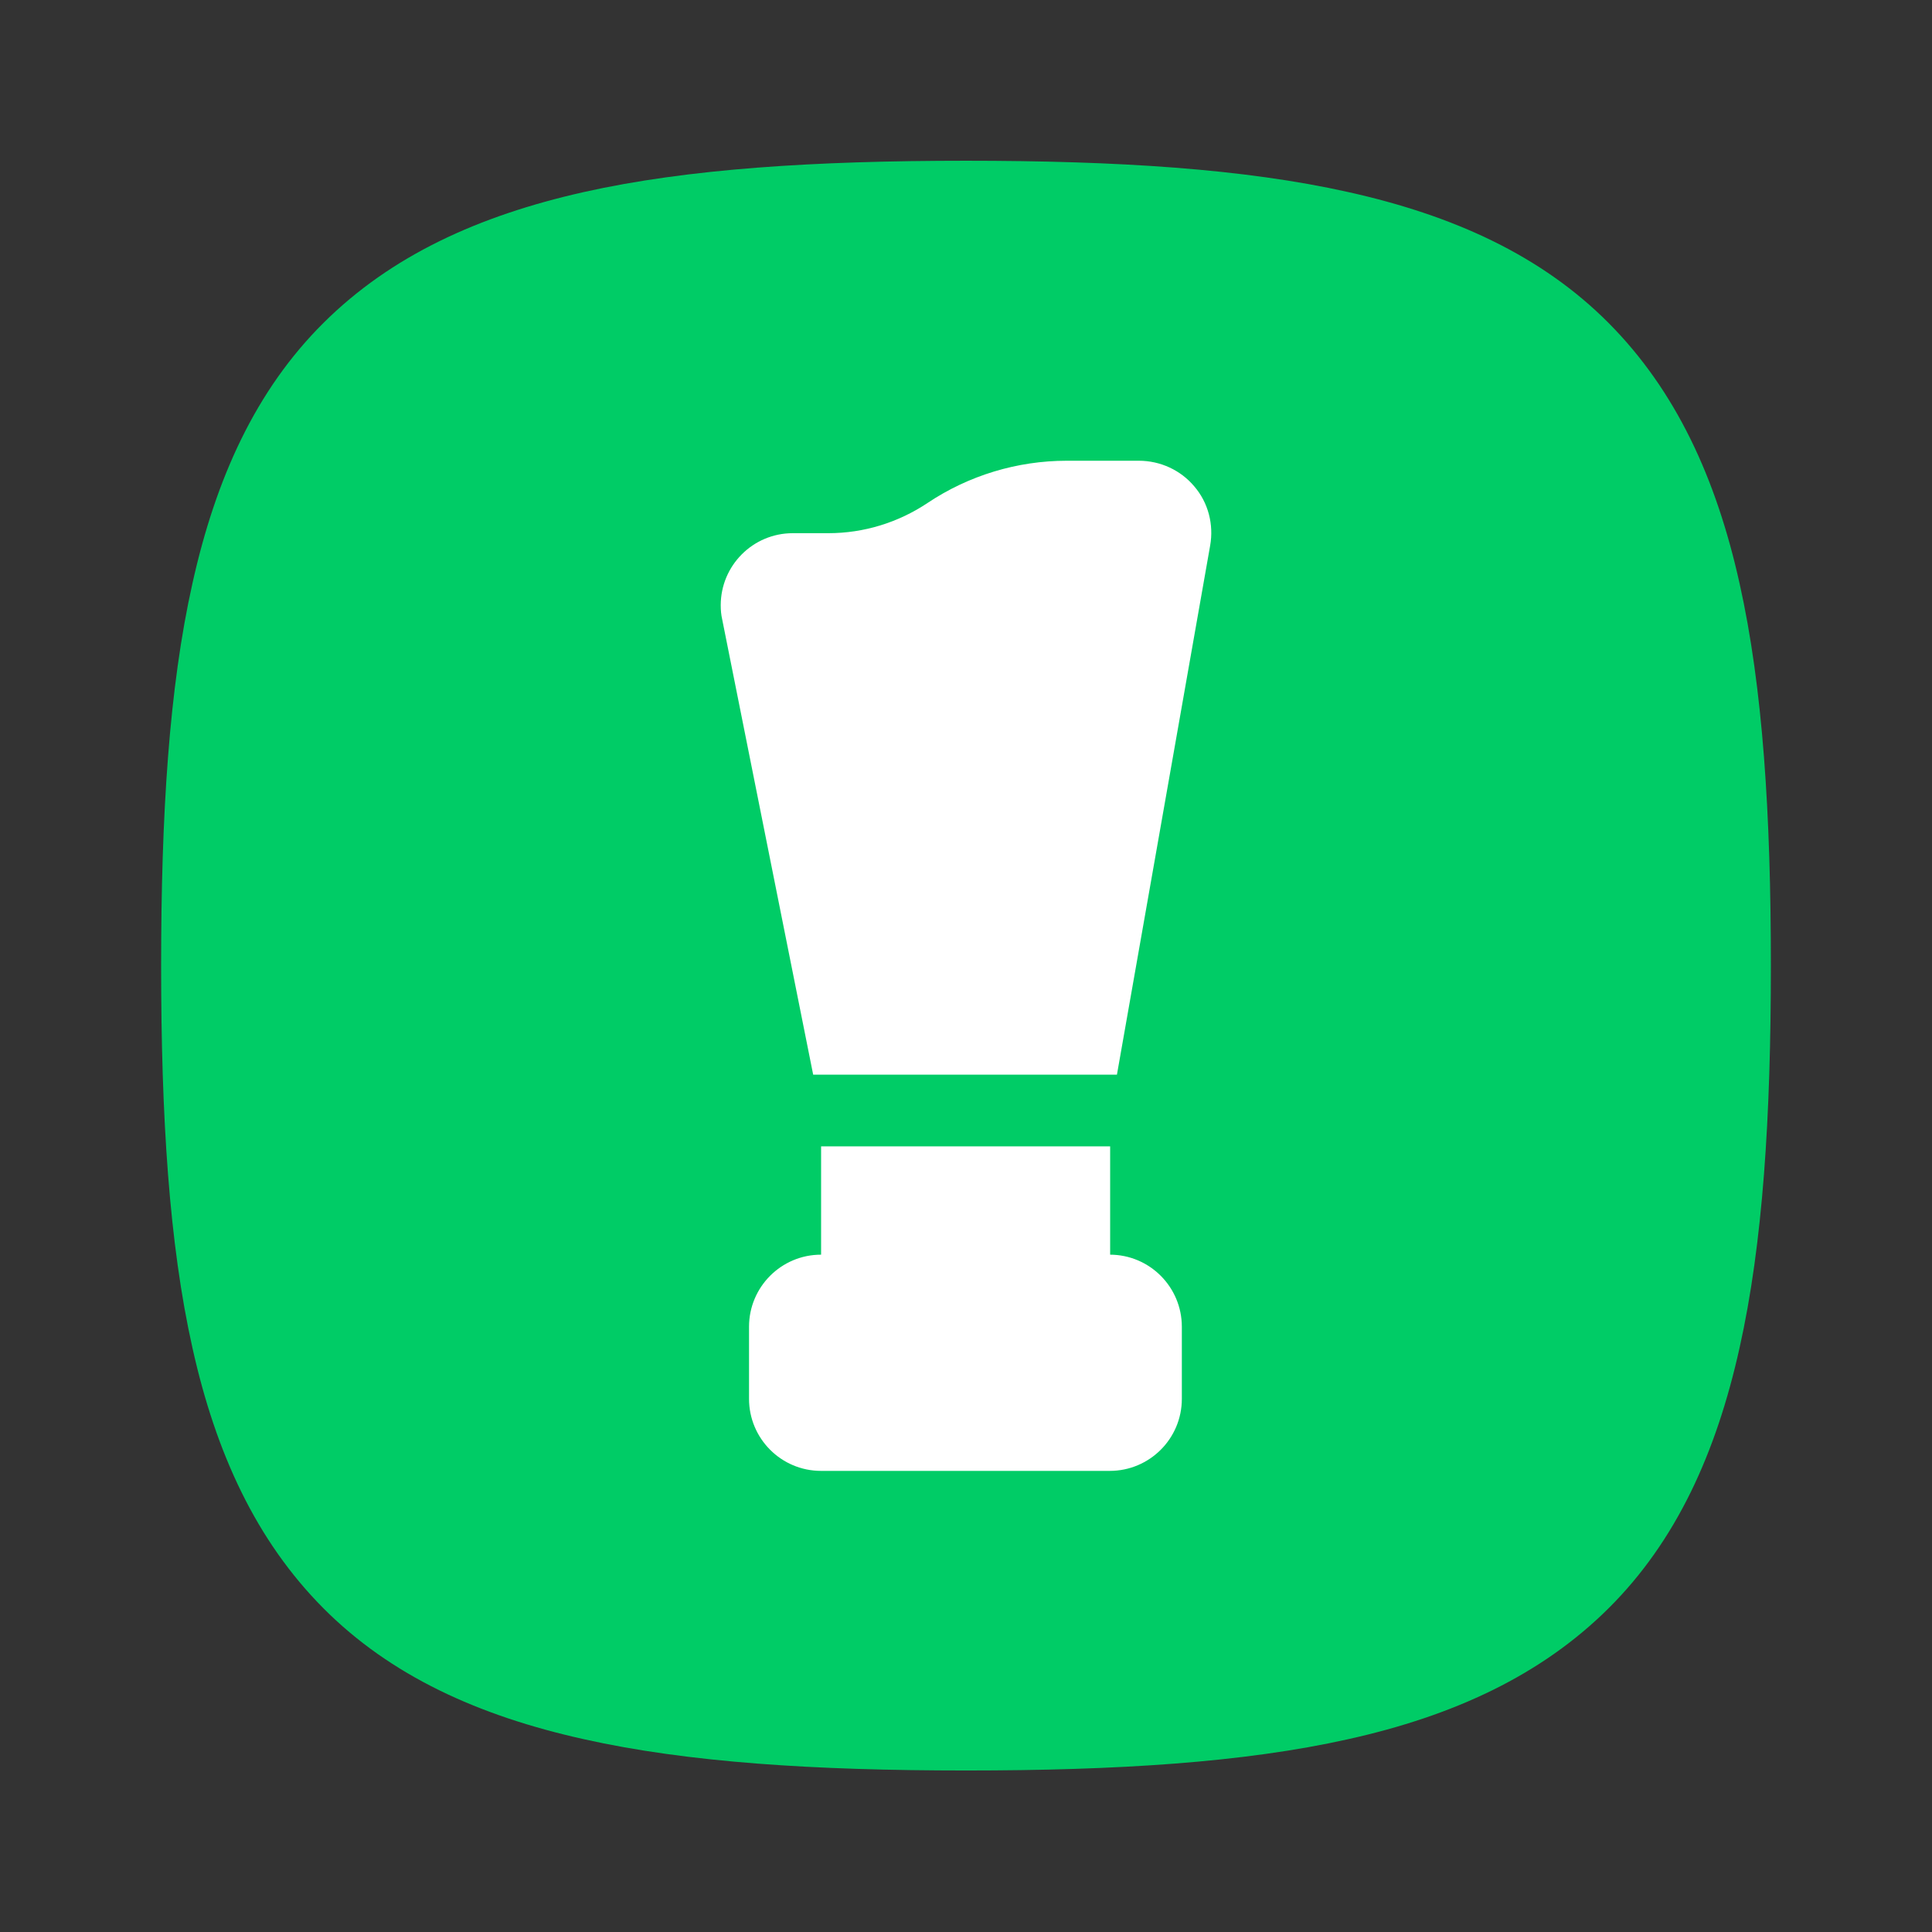
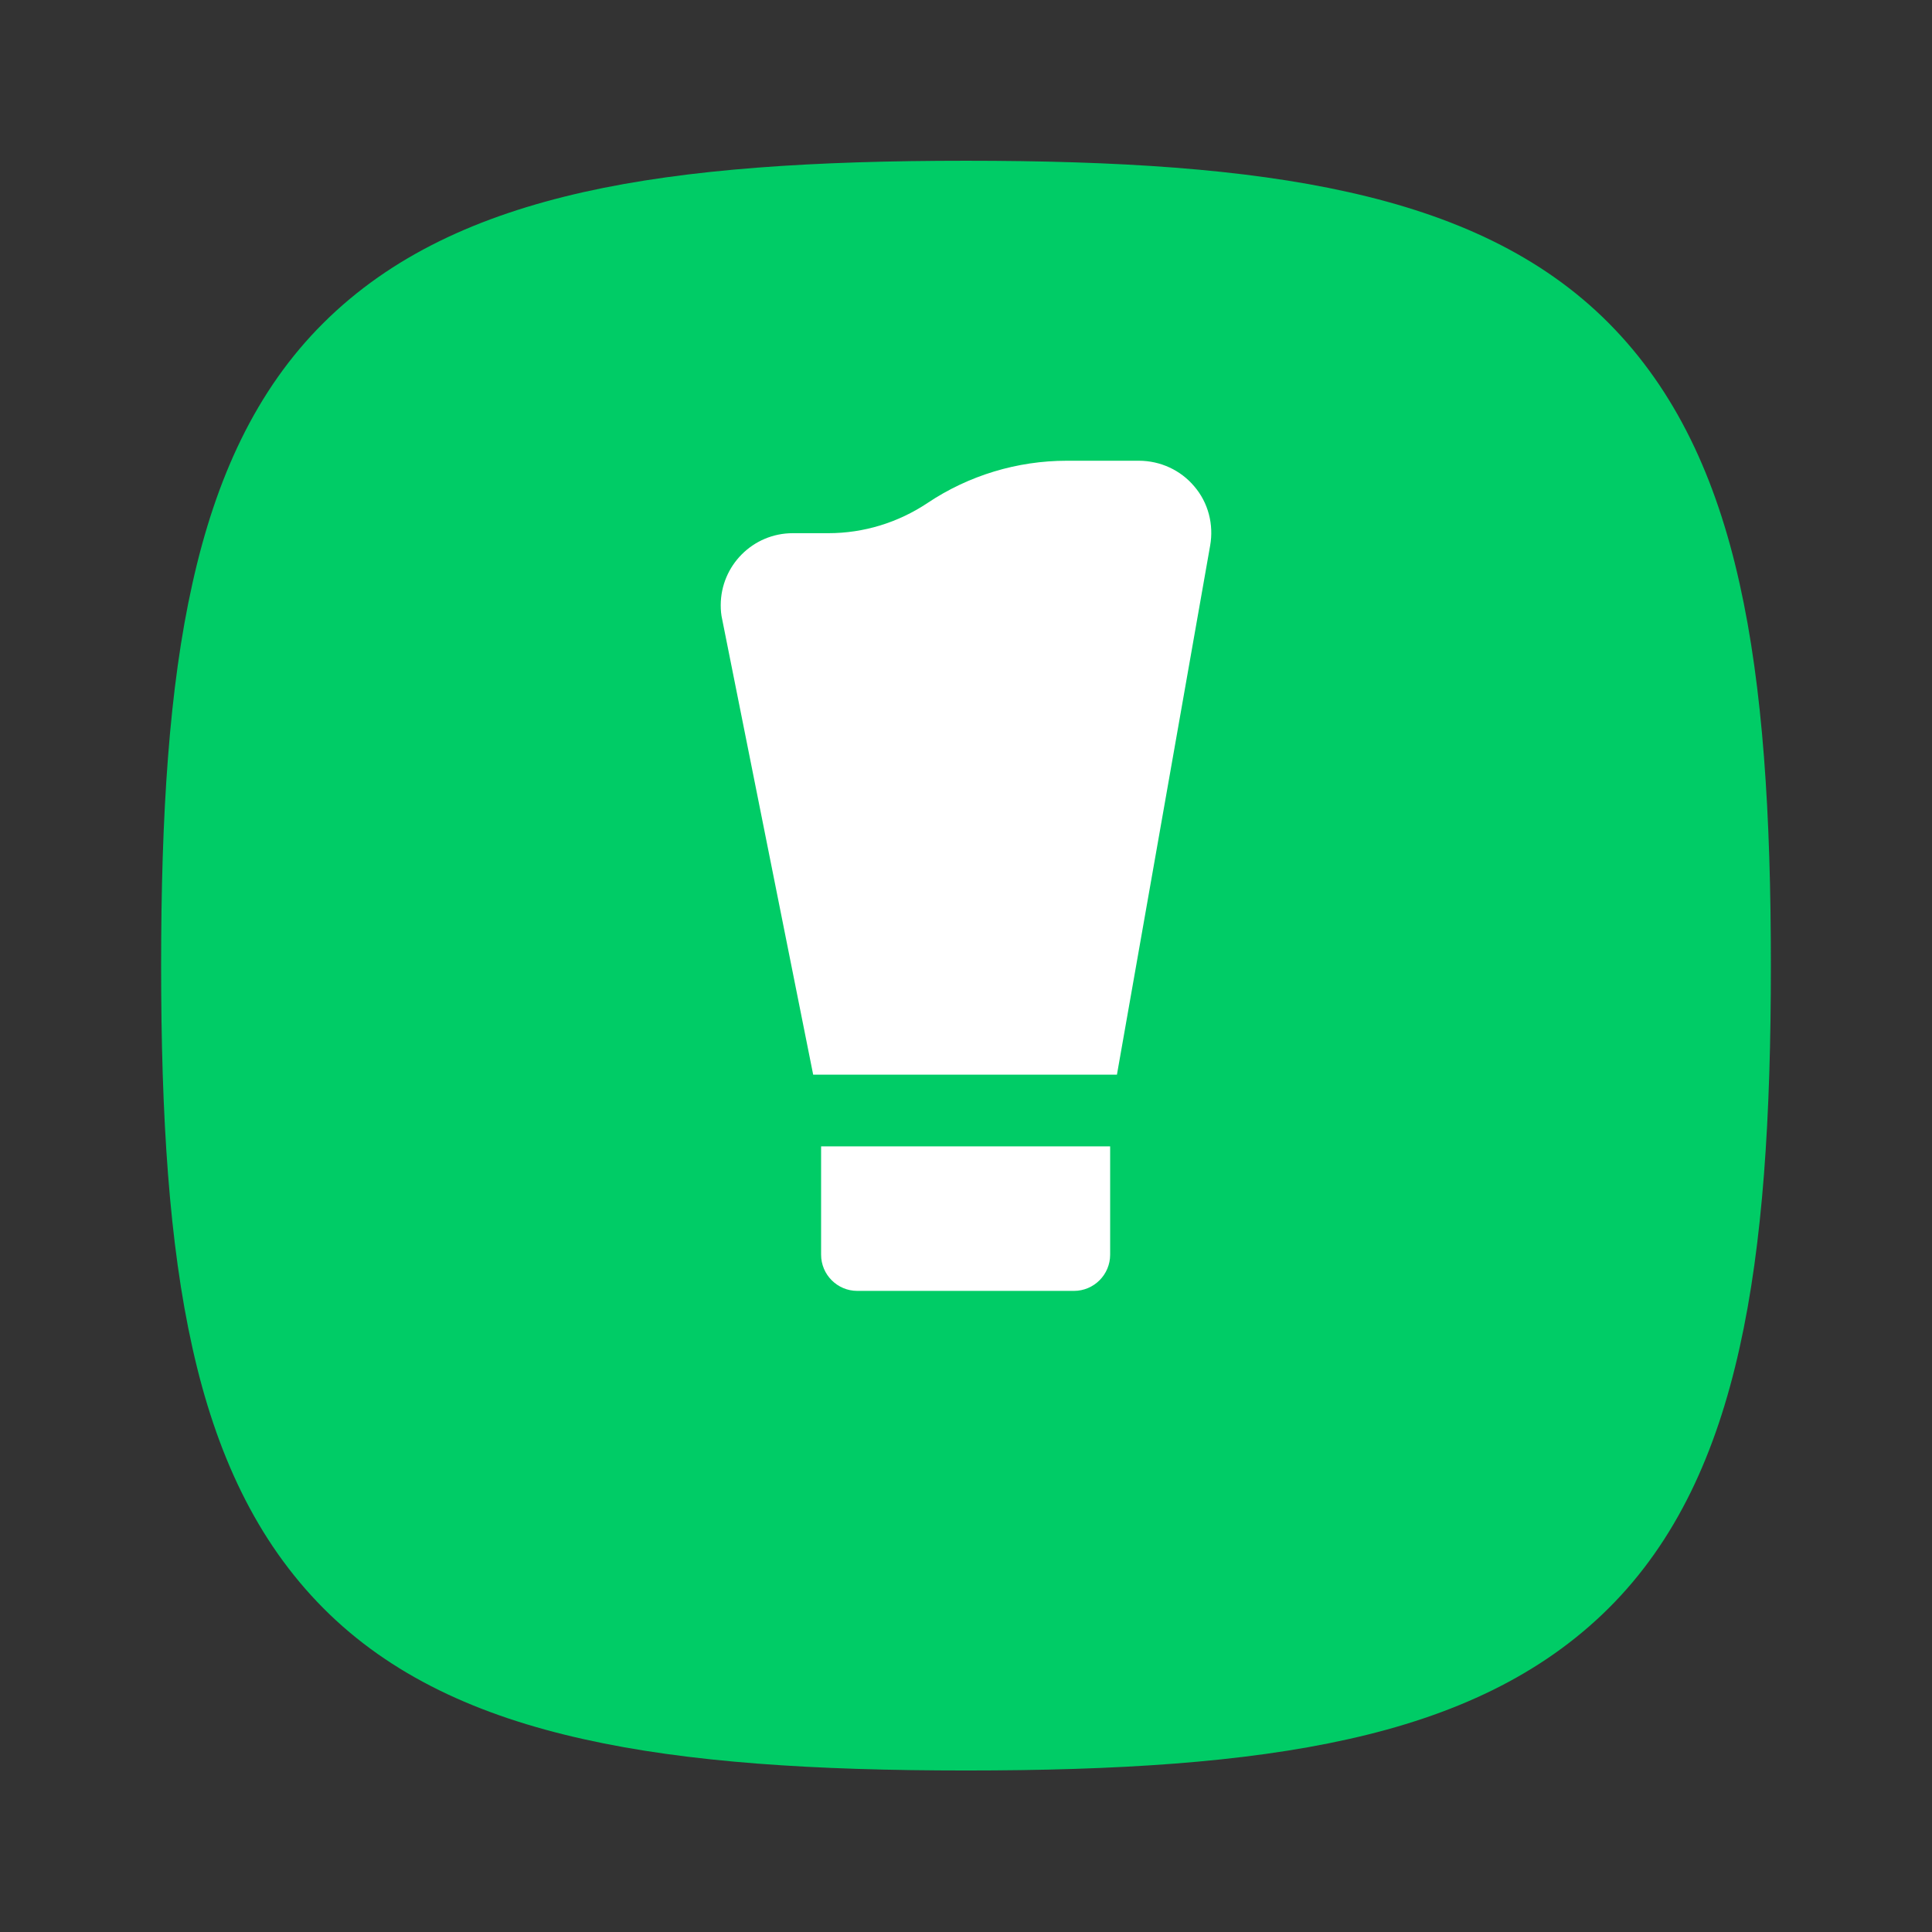
<svg xmlns="http://www.w3.org/2000/svg" id="Слой_1" x="0px" y="0px" viewBox="0 0 512 512" style="enable-background:new 0 0 512 512;" xml:space="preserve">
  <rect x="0" y="0" width="512" height="512" fill="#333333" stroke="none" />
  <style type="text/css"> .st0{fill-rule:evenodd;clip-rule:evenodd;fill:#00CC66;} .st1{fill:#FFFFFF;} </style>
  <path class="st0" d="M154.7,50.9c27.7-6.2,61.3-8.3,101.3-8.3s73.6,2.1,101.3,8.3c27.9,6.2,51.2,16.8,69,34.7s28.5,41.1,34.7,69 c6.2,27.7,8.3,61.3,8.3,101.3s-2.1,73.6-8.3,101.3c-6.2,27.9-16.8,51.2-34.7,69s-41.1,28.5-69,34.7c-27.7,6.2-61.3,8.3-101.3,8.3 s-73.6-2.1-101.3-8.3c-27.9-6.2-51.2-16.8-69-34.7s-28.5-41.1-34.7-69c-6.2-27.7-8.3-61.3-8.3-101.3s2.1-73.6,8.3-101.3 c6.2-27.9,16.8-51.2,34.7-69S126.7,57.2,154.7,50.9L154.7,50.9z" />
  <g>
    <g>
      <g>
-         <path class="st1" d="M-160.4,293.4c0-2.2-1.7-3.5-3.9-3c0,0-9.9,2.6-17.3,2.6s-17.3-2.6-17.3-2.6c-2.1-0.6-3.9,0.8-3.9,3v11.6 c0,2.2,1.8,4,4,4h34.3c2.2,0,4-1.8,4-4V293.4z" />
+         <path class="st1" d="M-160.4,293.4c0-2.2-1.7-3.5-3.9-3c0,0-9.9,2.6-17.3,2.6s-17.3-2.6-17.3-2.6c-2.1-0.6-3.9,0.8-3.9,3v11.6 c0,2.2,1.8,4,4,4h34.3c2.2,0,4-1.8,4-4z" />
      </g>
      <g>
        <path class="st1" d="M-120.9,144.7c0-4.4-3.6-8-8-8h-105.2c-4.4,0-8,3.6-8,8v65.7c0,20.6,6.1,39.3,17.2,52.7 c11.2,13.5,26.6,21,43.3,21s32.1-7.4,43.3-21c11.1-13.4,17.2-32.2,17.2-52.7L-120.9,144.7L-120.9,144.7z" />
      </g>
      <g>
        <path class="st1" d="M-249.6,226.4c-10.9-4.1-15.9-13.5-15.9-29.1v-35.6h14.7v-15.9h-22.7c-4.4,0-8,3.6-8,8v43.6 c0,26.6,12.7,42.8,36.1,46.5C-247.3,238.3-248.7,232.5-249.6,226.4z" />
      </g>
      <g>
        <path class="st1" d="M-234.1,320.8c-4.4,0-8,3.6-8,8v39.4c0,4.4,3.6,8,8,8h105.2c4.4,0,8-3.6,8-8v-39.4c0-4.4-3.6-8-8-8H-234.1z" />
      </g>
      <g>
        <path class="st1" d="M-89.4,145.8h-22.7v15.9h14.7v35.6c0,15.6-5,25.1-15.9,29.1c-0.9,6.1-2.3,11.9-4.3,17.4 c23.4-3.8,36.1-20,36.1-46.5v-43.6C-81.5,149.4-85,145.8-89.4,145.8z" />
      </g>
    </g>
    <g> </g>
    <g> </g>
    <g> </g>
    <g> </g>
    <g> </g>
    <g> </g>
    <g> </g>
    <g> </g>
    <g> </g>
    <g> </g>
    <g> </g>
    <g> </g>
    <g> </g>
    <g> </g>
    <g> </g>
  </g>
  <g>
    <g>
      <g>
        <path class="st1" d="M-180.2,428.3c15.6,0,28.2,12.6,28.2,28.2c0,15.6-12.6,28.2-28.2,28.2s-28.2-12.6-28.2-28.2 C-208.4,440.9-195.8,428.3-180.2,428.3z M-154.5,502.5h-0.7h-45.4h-1.7c-9.3,0-16.8,7.5-16.8,16.8l0,0c0,9.3,7.5,16.8,16.8,16.8 h1.7v97.9h-18.4v33.6h83v-33.6h-18.4L-154.5,502.5L-154.5,502.5z" />
      </g>
    </g>
    <g> </g>
    <g> </g>
    <g> </g>
    <g> </g>
    <g> </g>
    <g> </g>
    <g> </g>
    <g> </g>
    <g> </g>
    <g> </g>
    <g> </g>
    <g> </g>
    <g> </g>
    <g> </g>
    <g> </g>
  </g>
  <g>
    <path id="compass-needle" class="st1" d="M278.3,591.1l-106.8,41.6c-17.9,6.9-32,21-39.1,38.8L90,779.3 c-4.5,11.4,1.1,24.2,12.4,28.7c5.3,2.1,11.2,2.1,16.4-0.1l107.4-43.5c17.3-7,31.1-20.8,38-38.2l42.6-106.4 c4.5-11.3-1-24.2-12.3-28.8C289.4,589.1,283.5,589,278.3,591.1L278.3,591.1z M198.5,714.8c-8.4,0-15.3-6.8-15.3-15.3 s6.8-15.3,15.3-15.3c8.4,0,15.3,6.8,15.3,15.3S206.9,714.8,198.5,714.8z" />
  </g>
  <g>
    <g>
      <path class="st1" d="M15,572.7c-33.6,0-60.8,27.2-60.8,60.8s27.2,60.8,60.8,60.8c33.6,0,60.8-27.2,60.8-60.8S48.5,572.7,15,572.7z " />
      <path class="st1" d="M58.8,718.6h-87.8c-32.2,0-55.5,24.3-60.6,54.8c-3.7,22.2,13.4,42.5,36,42.5H83.5c22.5,0,39.7-20.2,36-42.5 C114.4,742.9,91.1,718.6,58.8,718.6L58.8,718.6z" />
    </g>
  </g>
  <g>
    <g id="Layer_2">
-       <path class="st1" d="M217.6,332.5h76.5c10.6,0,19.1,8.6,19.1,19.1v19.1c0,10.6-8.6,19.1-19.1,19.1h-76.5 c-10.6,0-19.1-8.6-19.1-19.1v-19.1C198.5,341.1,207,332.5,217.6,332.5z" />
      <path class="st1" d="M217.6,303.8v28.7c0,5.3,4.3,9.6,9.6,9.6h57.4c5.3,0,9.6-4.3,9.6-9.6v-28.7H217.6z" />
      <path class="st1" d="M316.5,128.9c-3.6-4.3-9-6.8-14.7-6.8h-19.1c-13.1,0-26,3.9-36.9,11.2c-7.8,5.2-16.9,8-26.3,8h-9.4 c-10.6,0-19.1,8.6-19.1,19.1c0,1.3,0.1,2.5,0.4,3.8l24.1,120.6H296l24.7-140.2C321.7,139,320.2,133.2,316.5,128.9L316.5,128.9z" />
    </g>
  </g>
</svg>